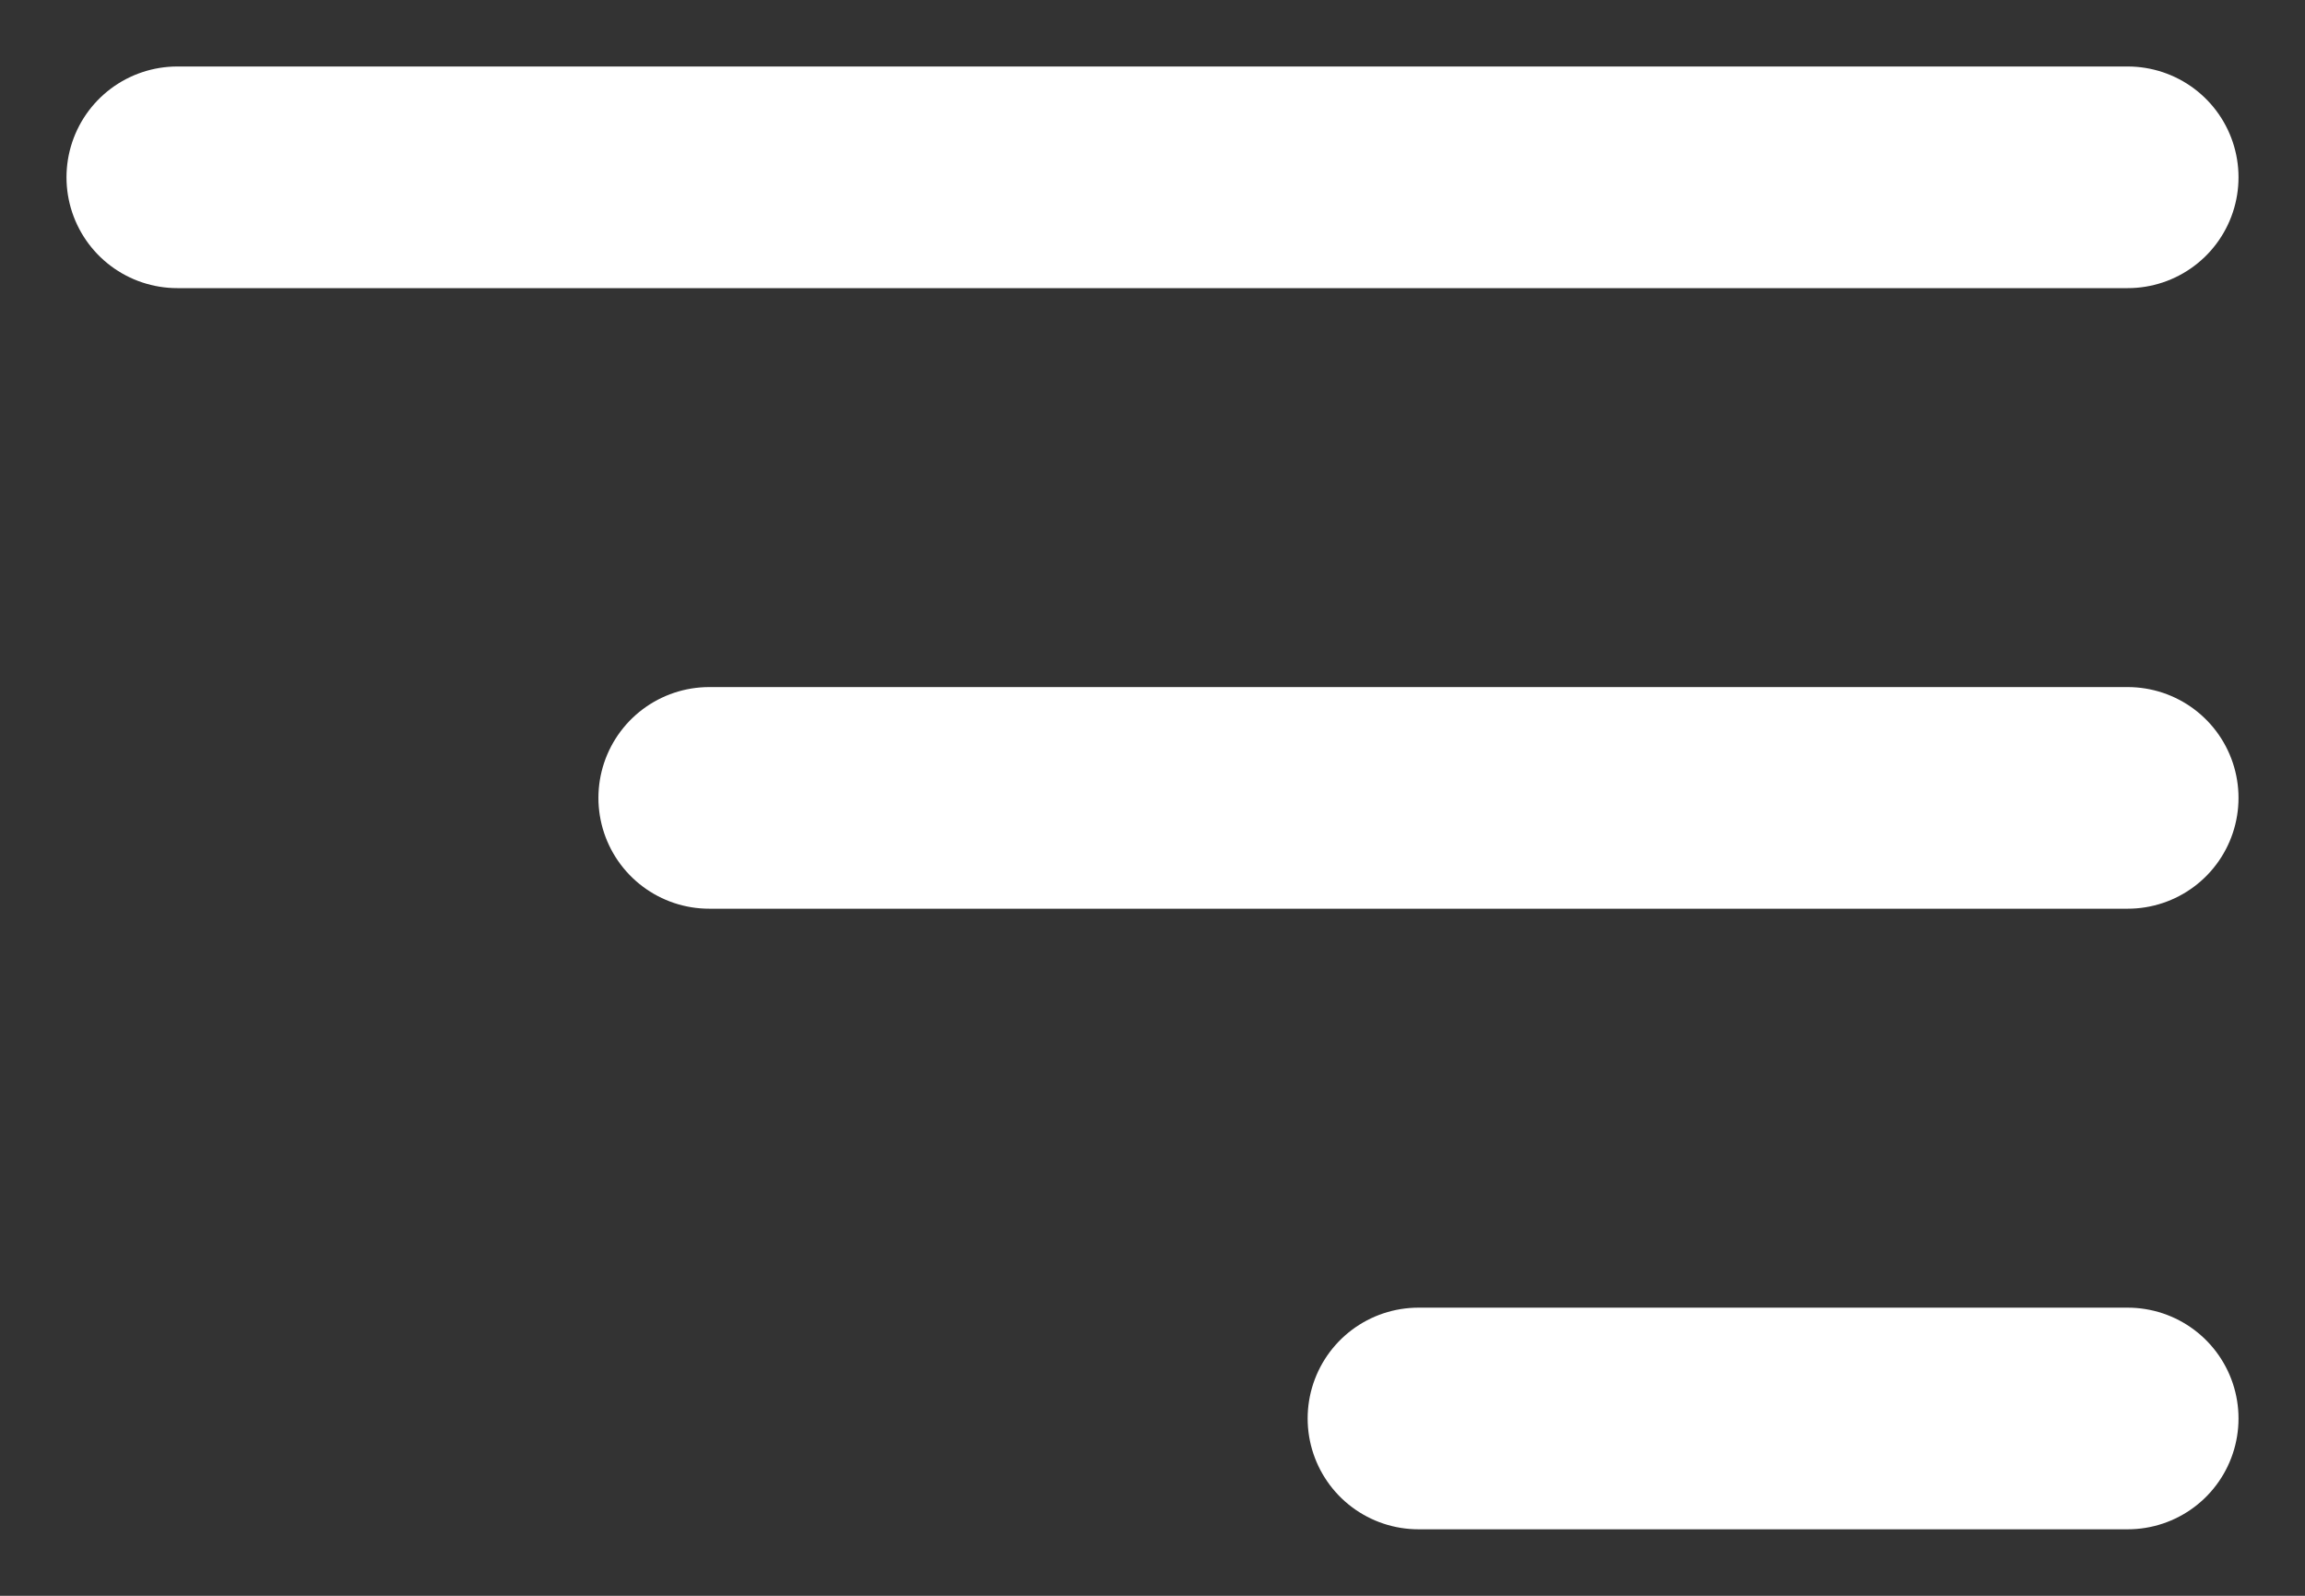
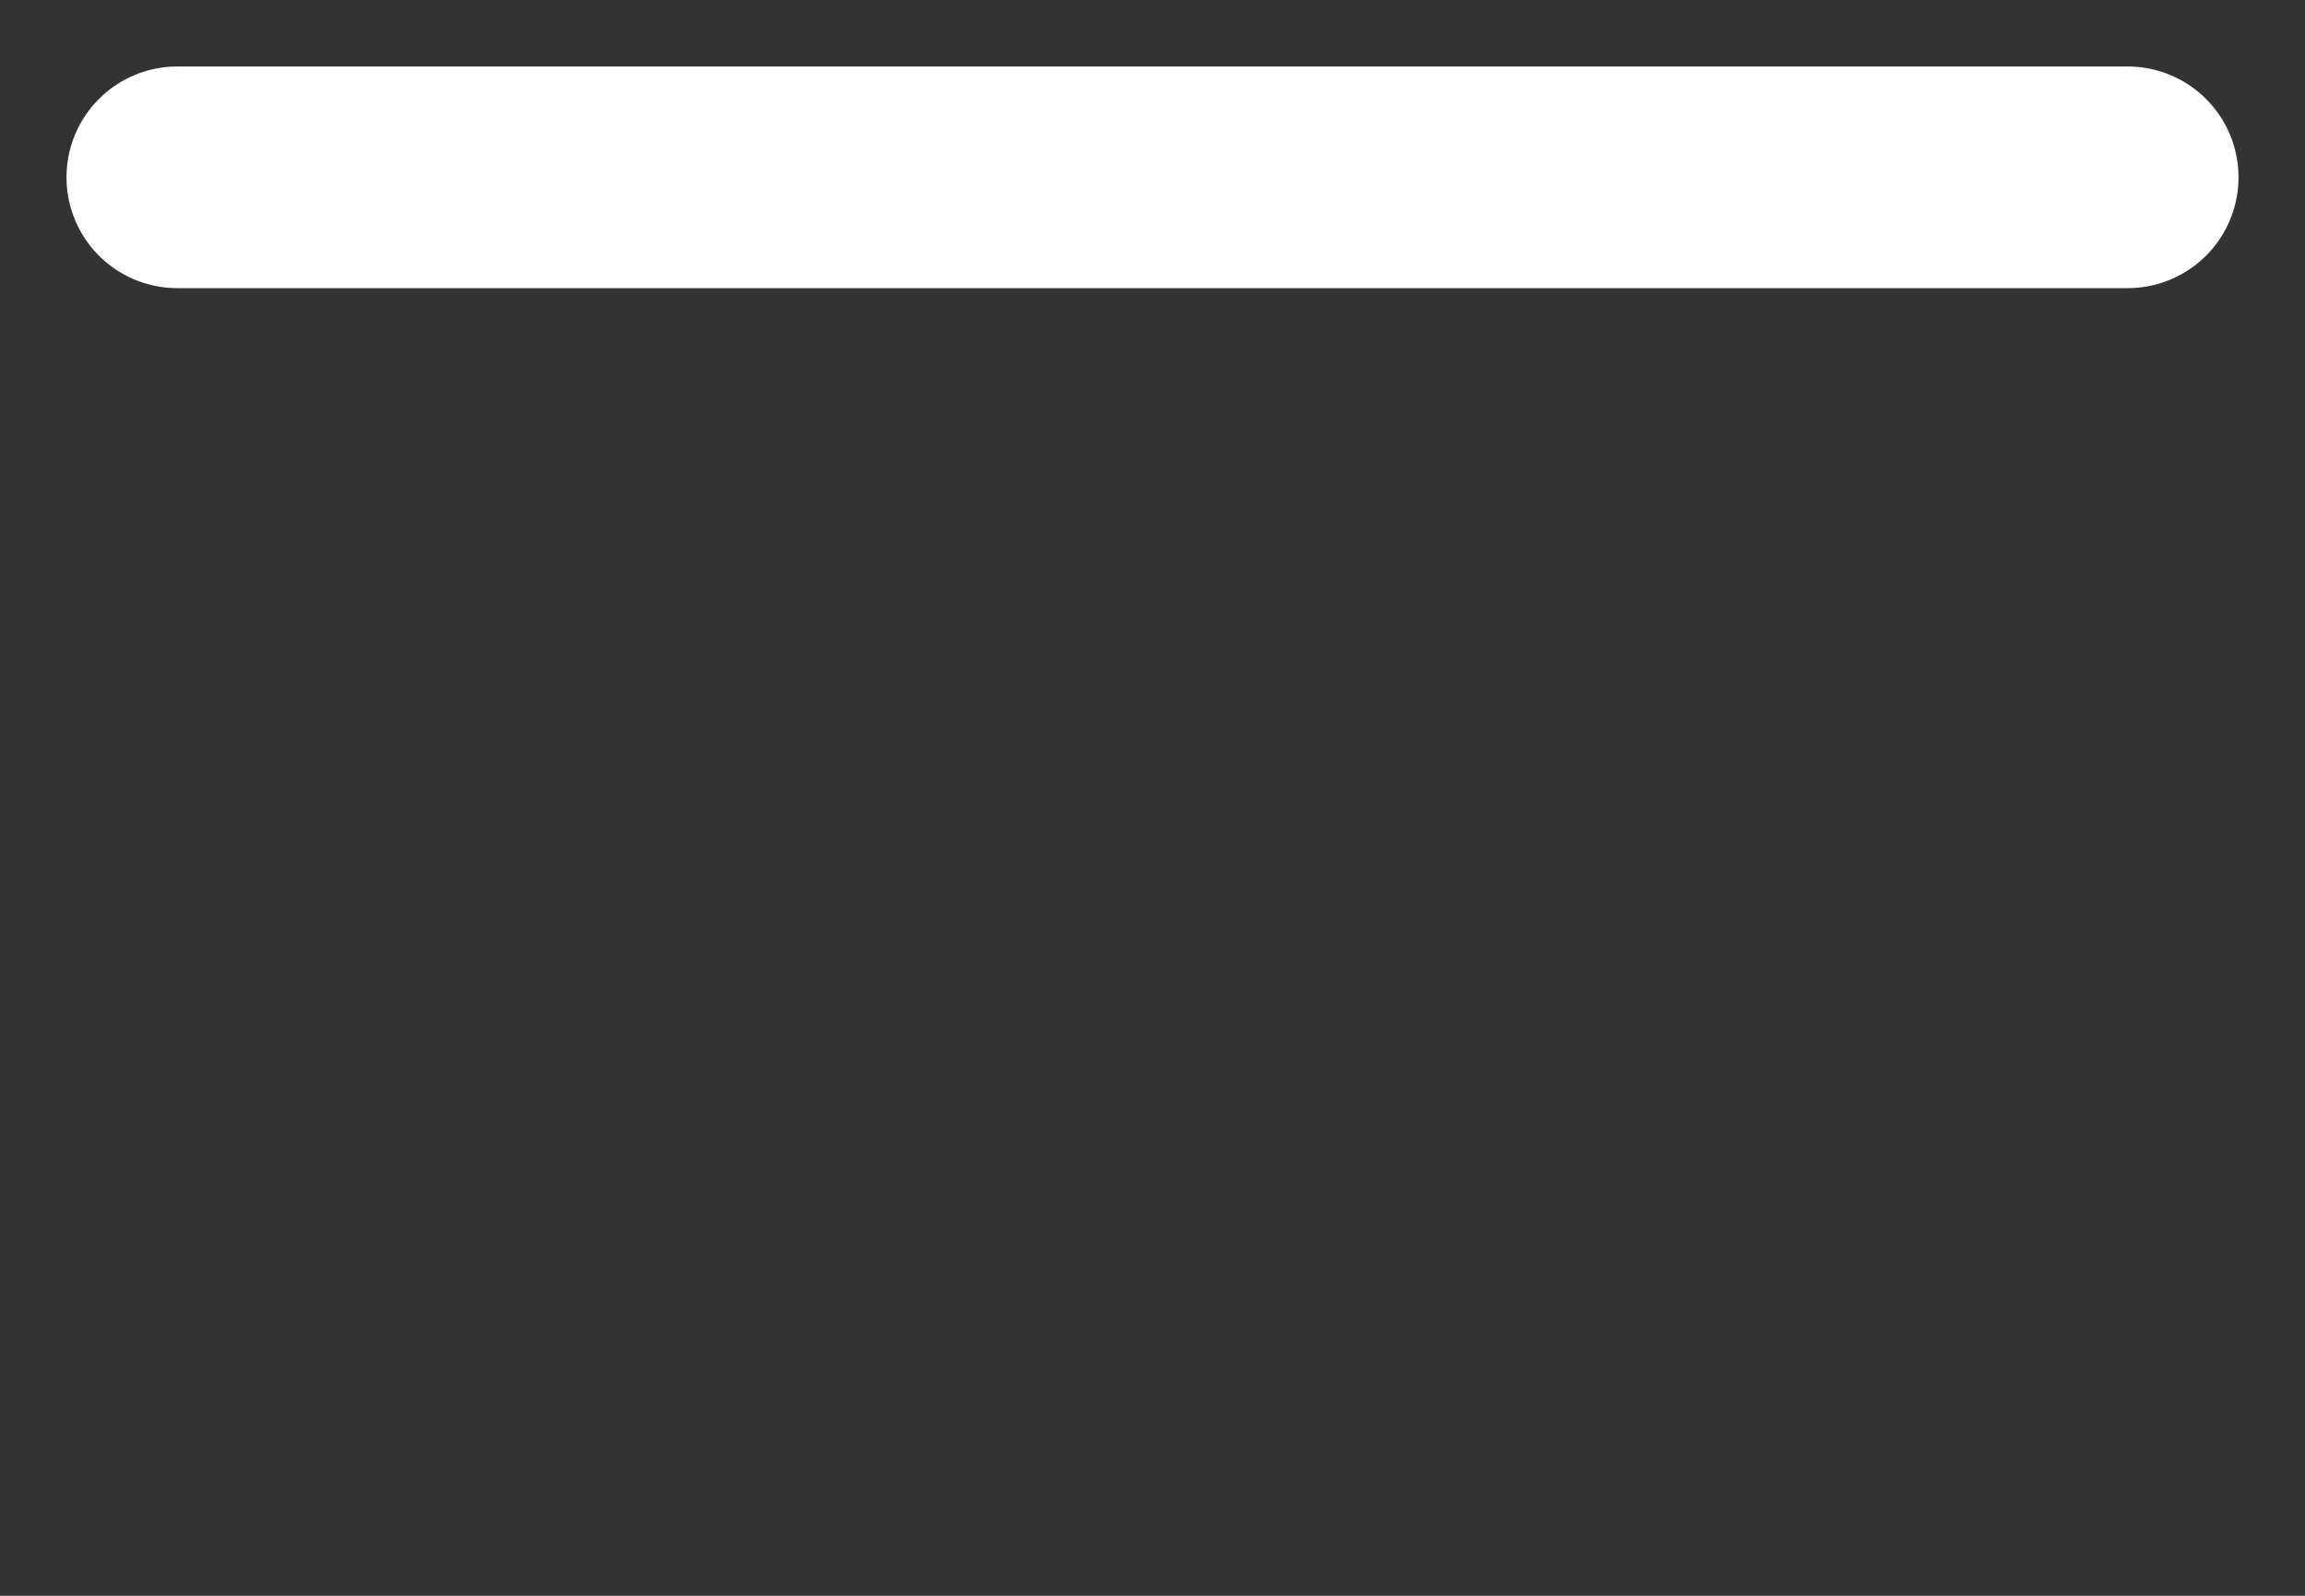
<svg xmlns="http://www.w3.org/2000/svg" width="26" height="18" viewBox="0 0 26 18" fill="none">
  <rect x="0" y="0" width="26" height="18" fill="#333333" stroke="none" />
-   <path d="M24 9L8 9" stroke="white" stroke-width="2.5" stroke-linecap="round" />
-   <path d="M24 16L16 16" stroke="white" stroke-width="2.5" stroke-linecap="round" />
  <path d="M24 2L2 2" stroke="white" stroke-width="2.5" stroke-linecap="round" />
</svg>